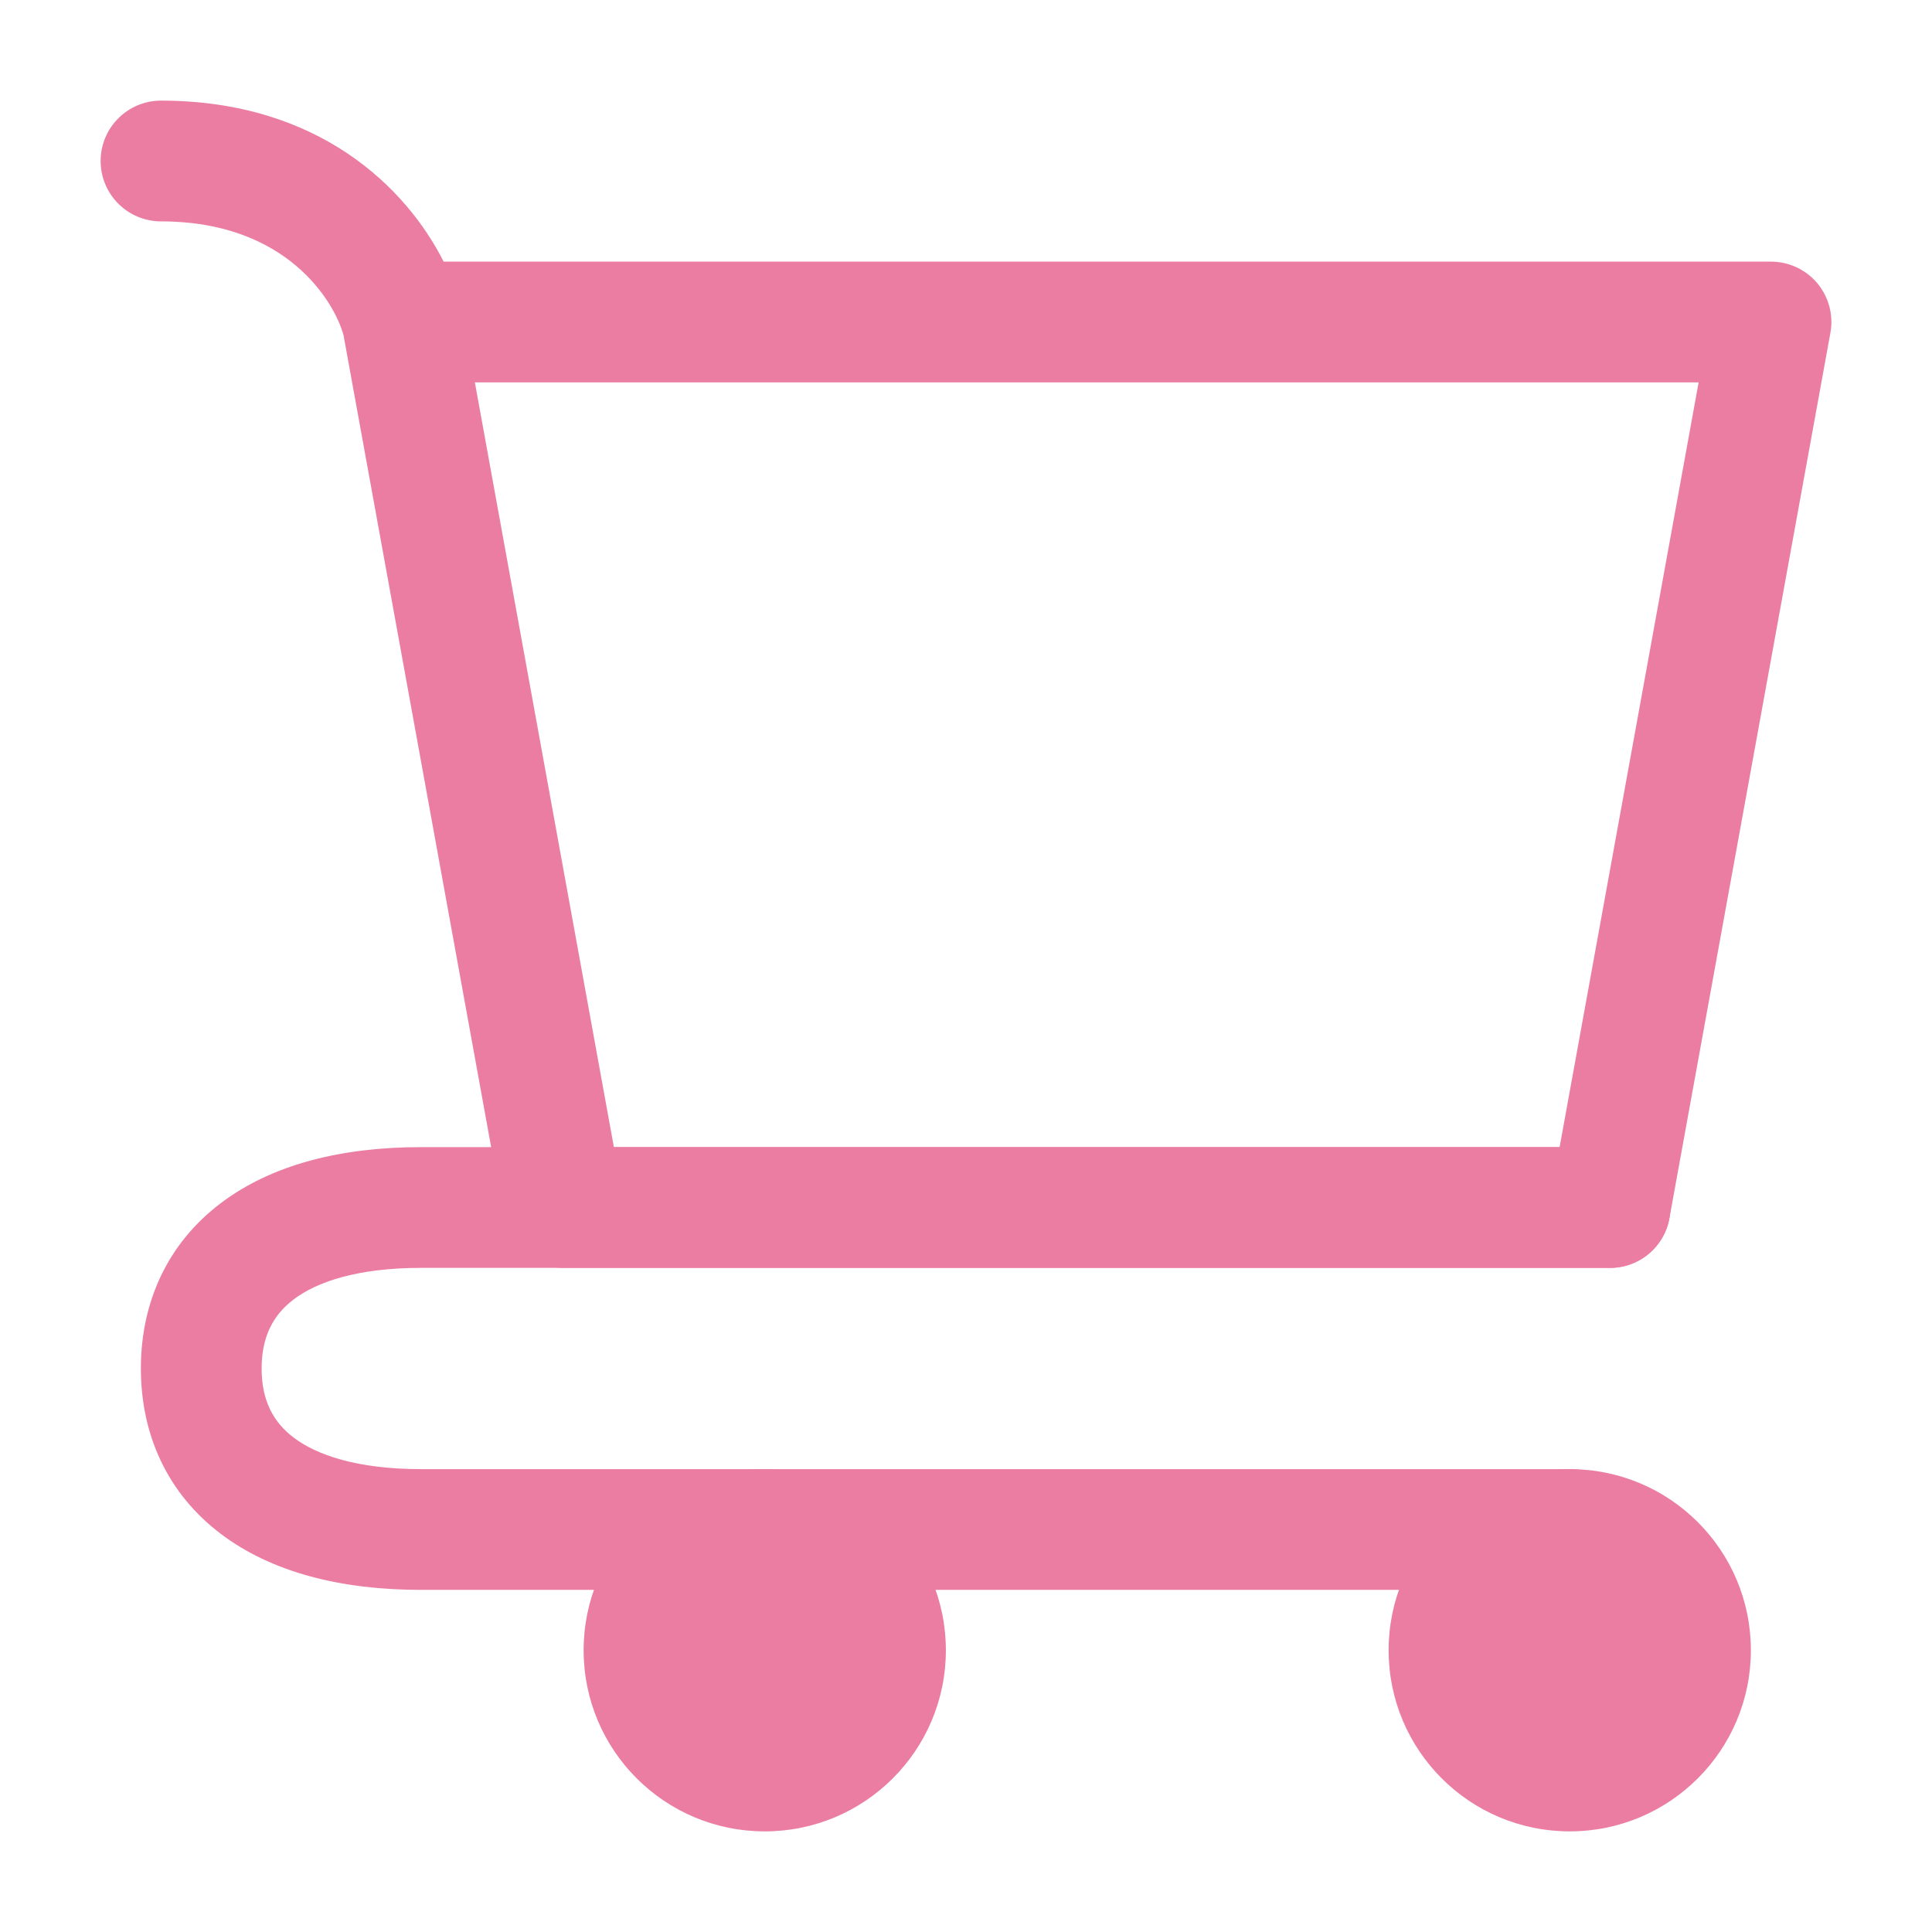
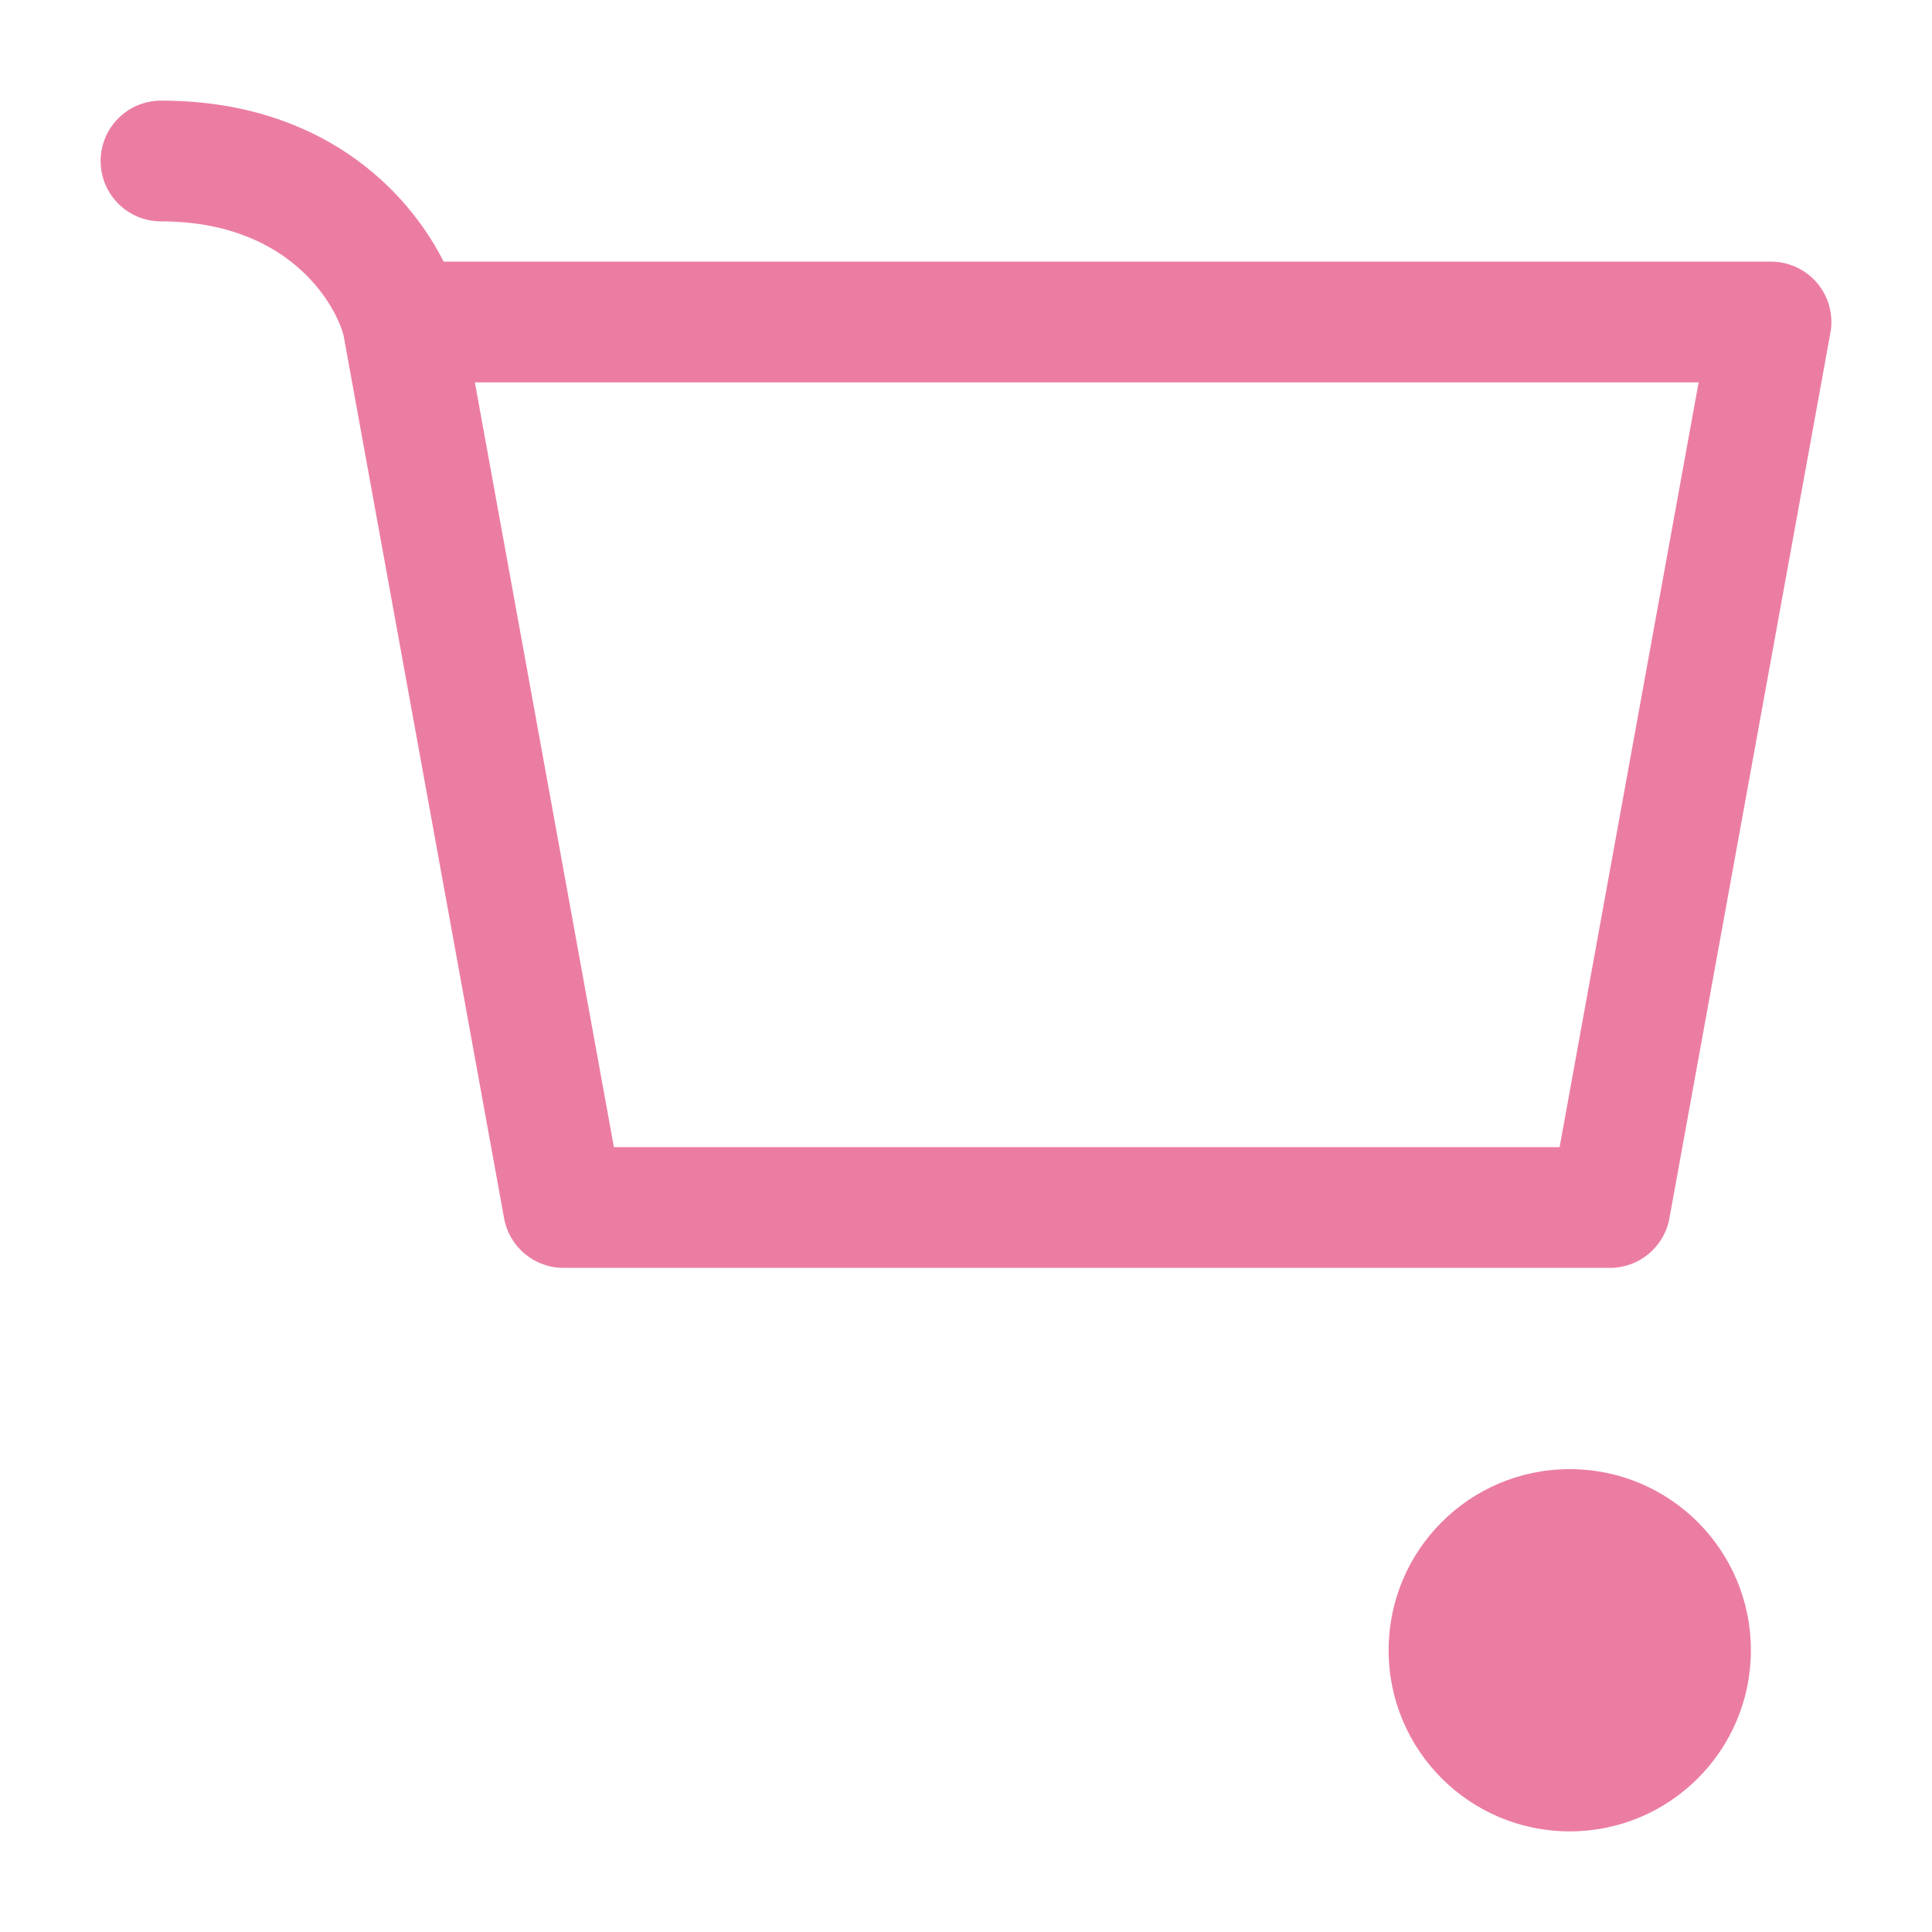
<svg xmlns="http://www.w3.org/2000/svg" width="24" height="24" viewBox="0 0 24 24" fill="none">
  <path d="M19.5 22C20.328 22 21 21.328 21 20.5C21 19.672 20.328 19 19.5 19C18.672 19 18 19.672 18 20.5C18 21.328 18.672 22 19.5 22Z" fill="#EC7DA2" />
  <path fill-rule="evenodd" clip-rule="evenodd" d="M19.5 19.75C19.086 19.75 18.75 20.086 18.75 20.5C18.75 20.914 19.086 21.25 19.5 21.25C19.914 21.25 20.25 20.914 20.25 20.5C20.25 20.086 19.914 19.75 19.5 19.75ZM17.25 20.5C17.25 19.257 18.257 18.25 19.5 18.25C20.743 18.25 21.75 19.257 21.75 20.5C21.75 21.743 20.743 22.75 19.5 22.75C18.257 22.75 17.25 21.743 17.25 20.5Z" fill="#EC7DA2" />
-   <path d="M9.5 22C10.328 22 11 21.328 11 20.5C11 19.672 10.328 19 9.5 19C8.672 19 8 19.672 8 20.5C8 21.328 8.672 22 9.5 22Z" fill="#EC7DA2" />
-   <path fill-rule="evenodd" clip-rule="evenodd" d="M9.5 19.75C9.086 19.75 8.75 20.086 8.75 20.5C8.75 20.914 9.086 21.25 9.5 21.25C9.914 21.25 10.25 20.914 10.25 20.5C10.25 20.086 9.914 19.75 9.5 19.75ZM7.25 20.5C7.25 19.257 8.257 18.25 9.5 18.25C10.743 18.25 11.75 19.257 11.75 20.5C11.75 21.743 10.743 22.75 9.5 22.75C8.257 22.75 7.25 21.743 7.25 20.5Z" fill="#EC7DA2" />
  <path fill-rule="evenodd" clip-rule="evenodd" d="M1.25 2C1.25 1.586 1.586 1.25 2 1.25C3.968 1.25 5.053 2.342 5.511 3.25H22C22.222 3.25 22.433 3.349 22.576 3.519C22.718 3.69 22.778 3.915 22.738 4.134L20.738 15.134C20.673 15.491 20.363 15.75 20 15.75H7C6.638 15.75 6.327 15.491 6.262 15.134L4.267 4.162C4.153 3.749 3.565 2.75 2 2.75C1.586 2.75 1.25 2.414 1.25 2ZM5.899 4.75L7.626 14.25H19.374L21.101 4.75H5.899Z" fill="#EC7DA2" />
-   <path fill-rule="evenodd" clip-rule="evenodd" d="M3.649 16.141C3.391 16.336 3.25 16.607 3.25 17C3.25 17.393 3.391 17.664 3.649 17.859C3.933 18.074 4.435 18.25 5.231 18.25H19.5C19.914 18.25 20.25 18.586 20.25 19C20.25 19.414 19.914 19.75 19.5 19.75H5.231C4.242 19.75 3.379 19.535 2.744 19.055C2.082 18.555 1.75 17.825 1.75 17C1.75 16.175 2.082 15.445 2.744 14.945C3.379 14.465 4.242 14.25 5.231 14.25H20C20.414 14.25 20.75 14.586 20.75 15C20.75 15.414 20.414 15.75 20 15.75H5.231C4.435 15.75 3.933 15.926 3.649 16.141Z" fill="#EC7DA2" />
</svg>